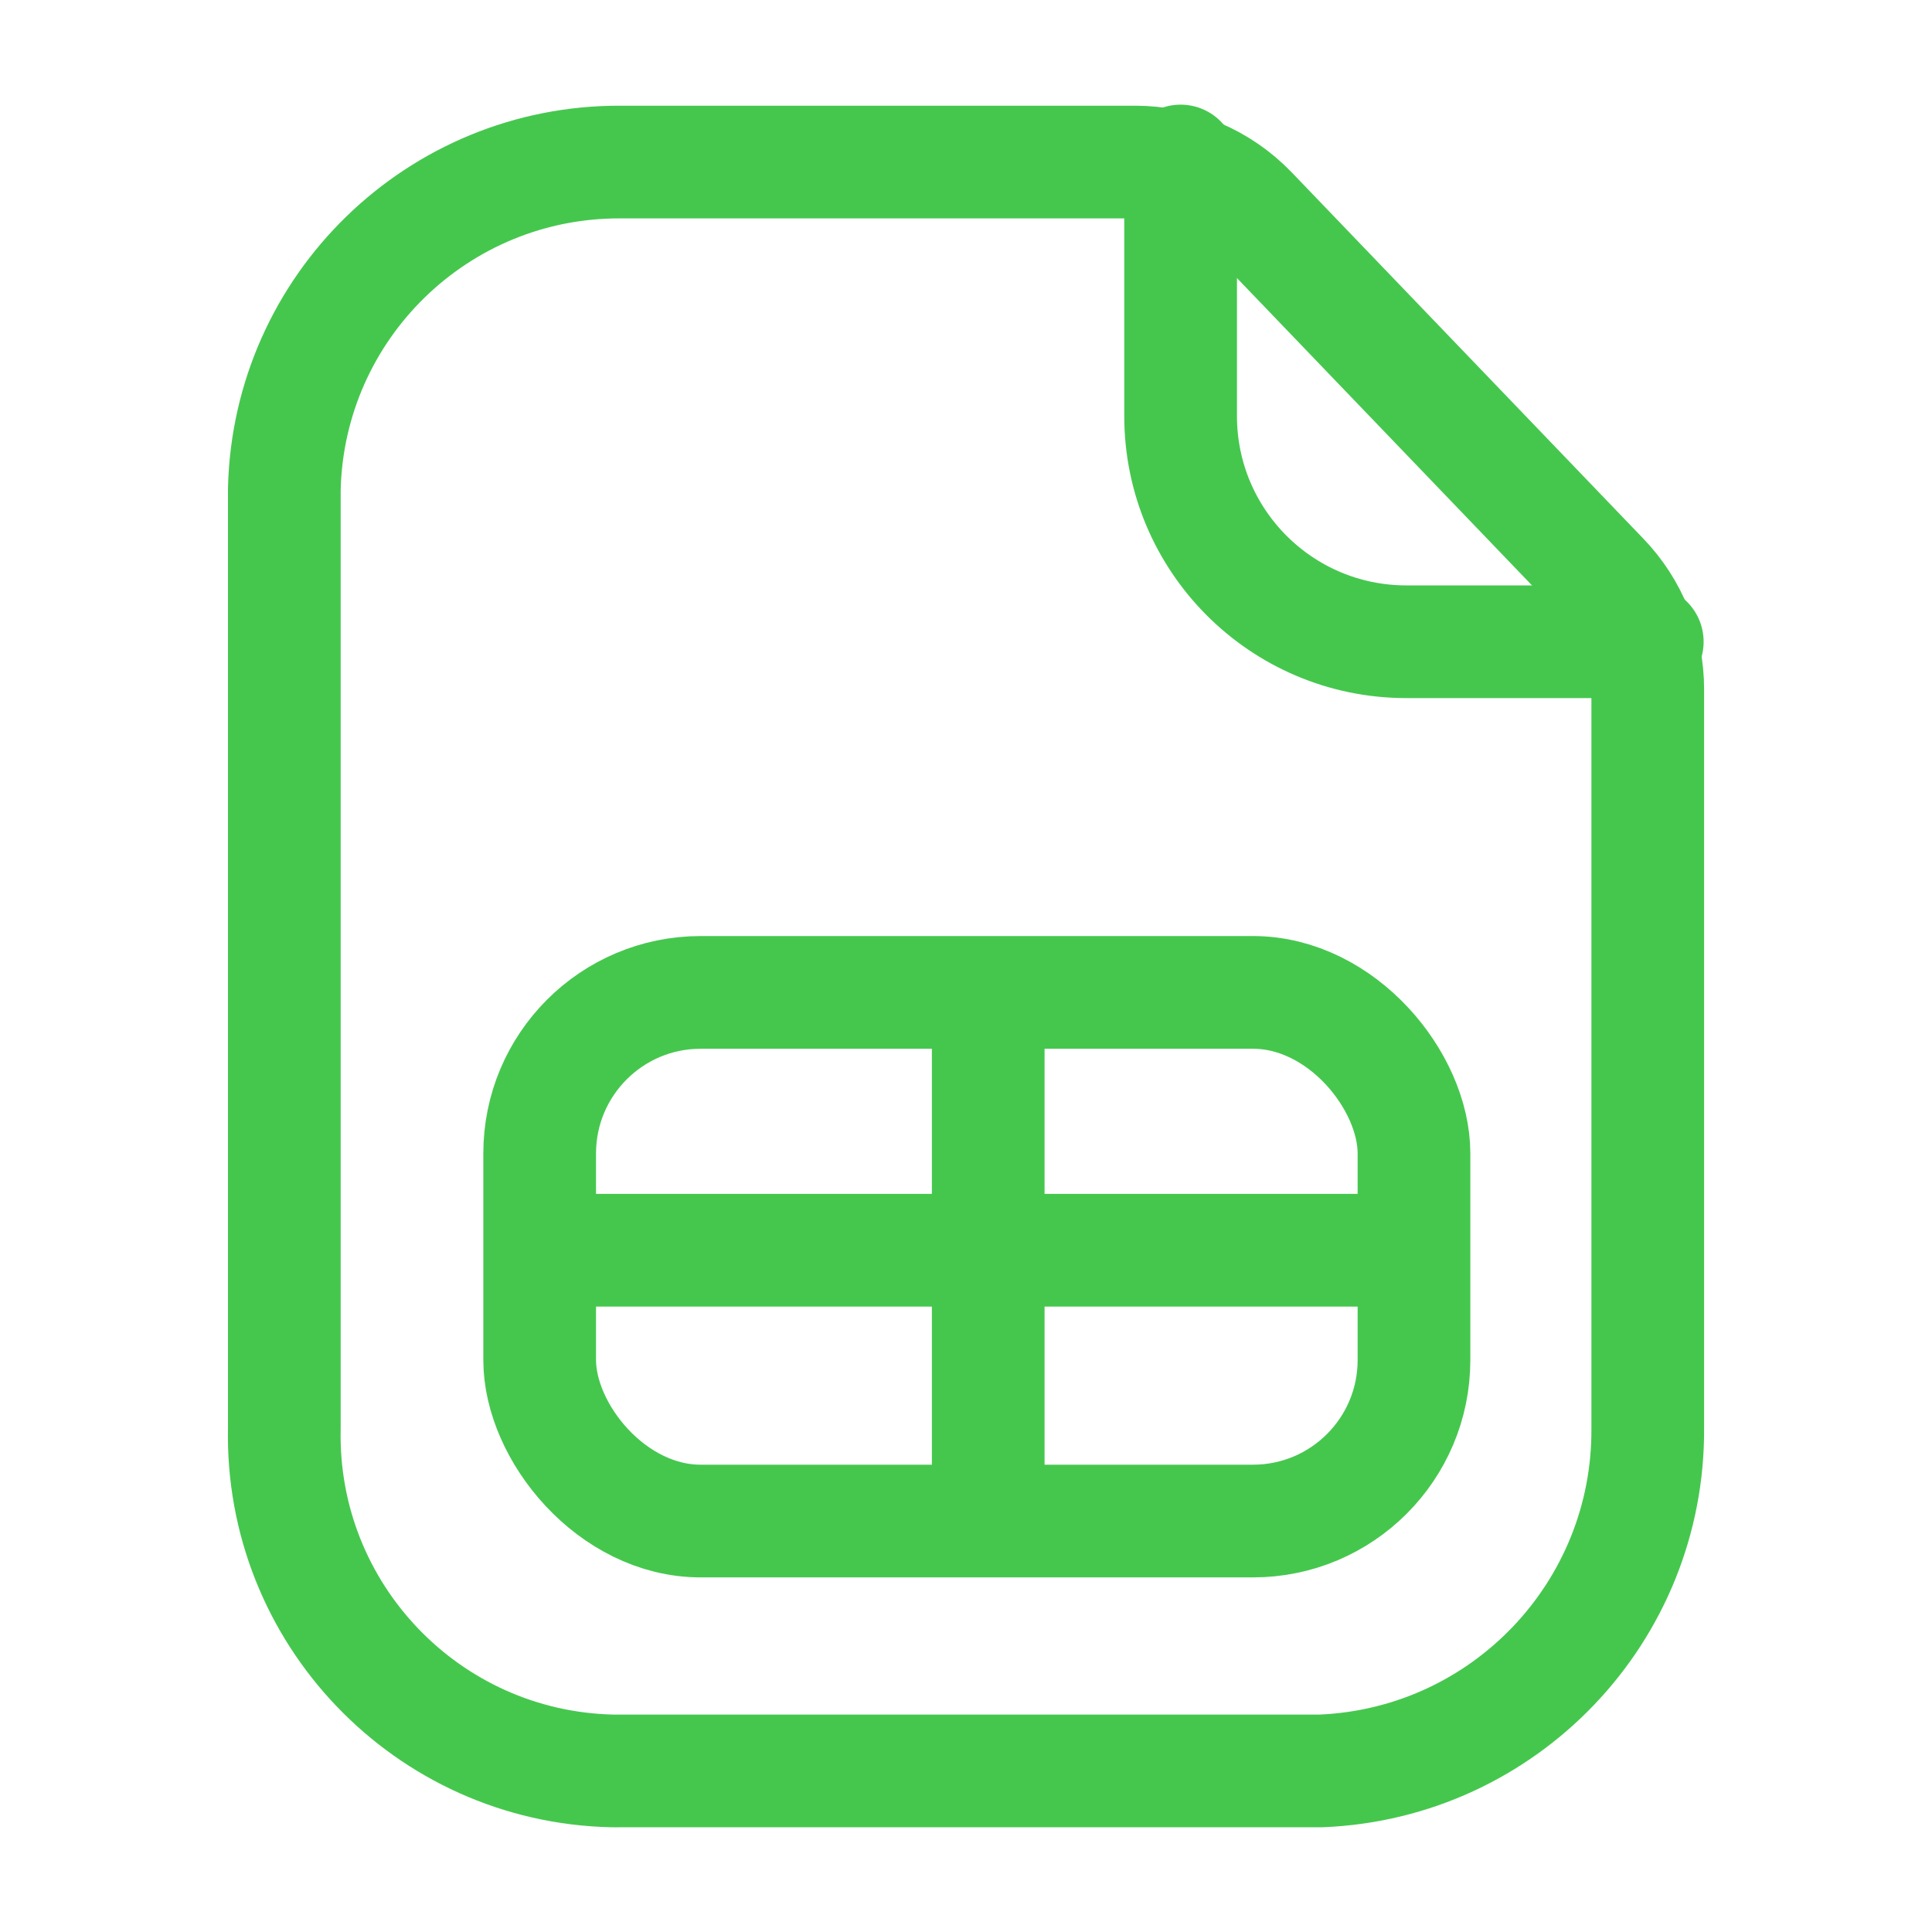
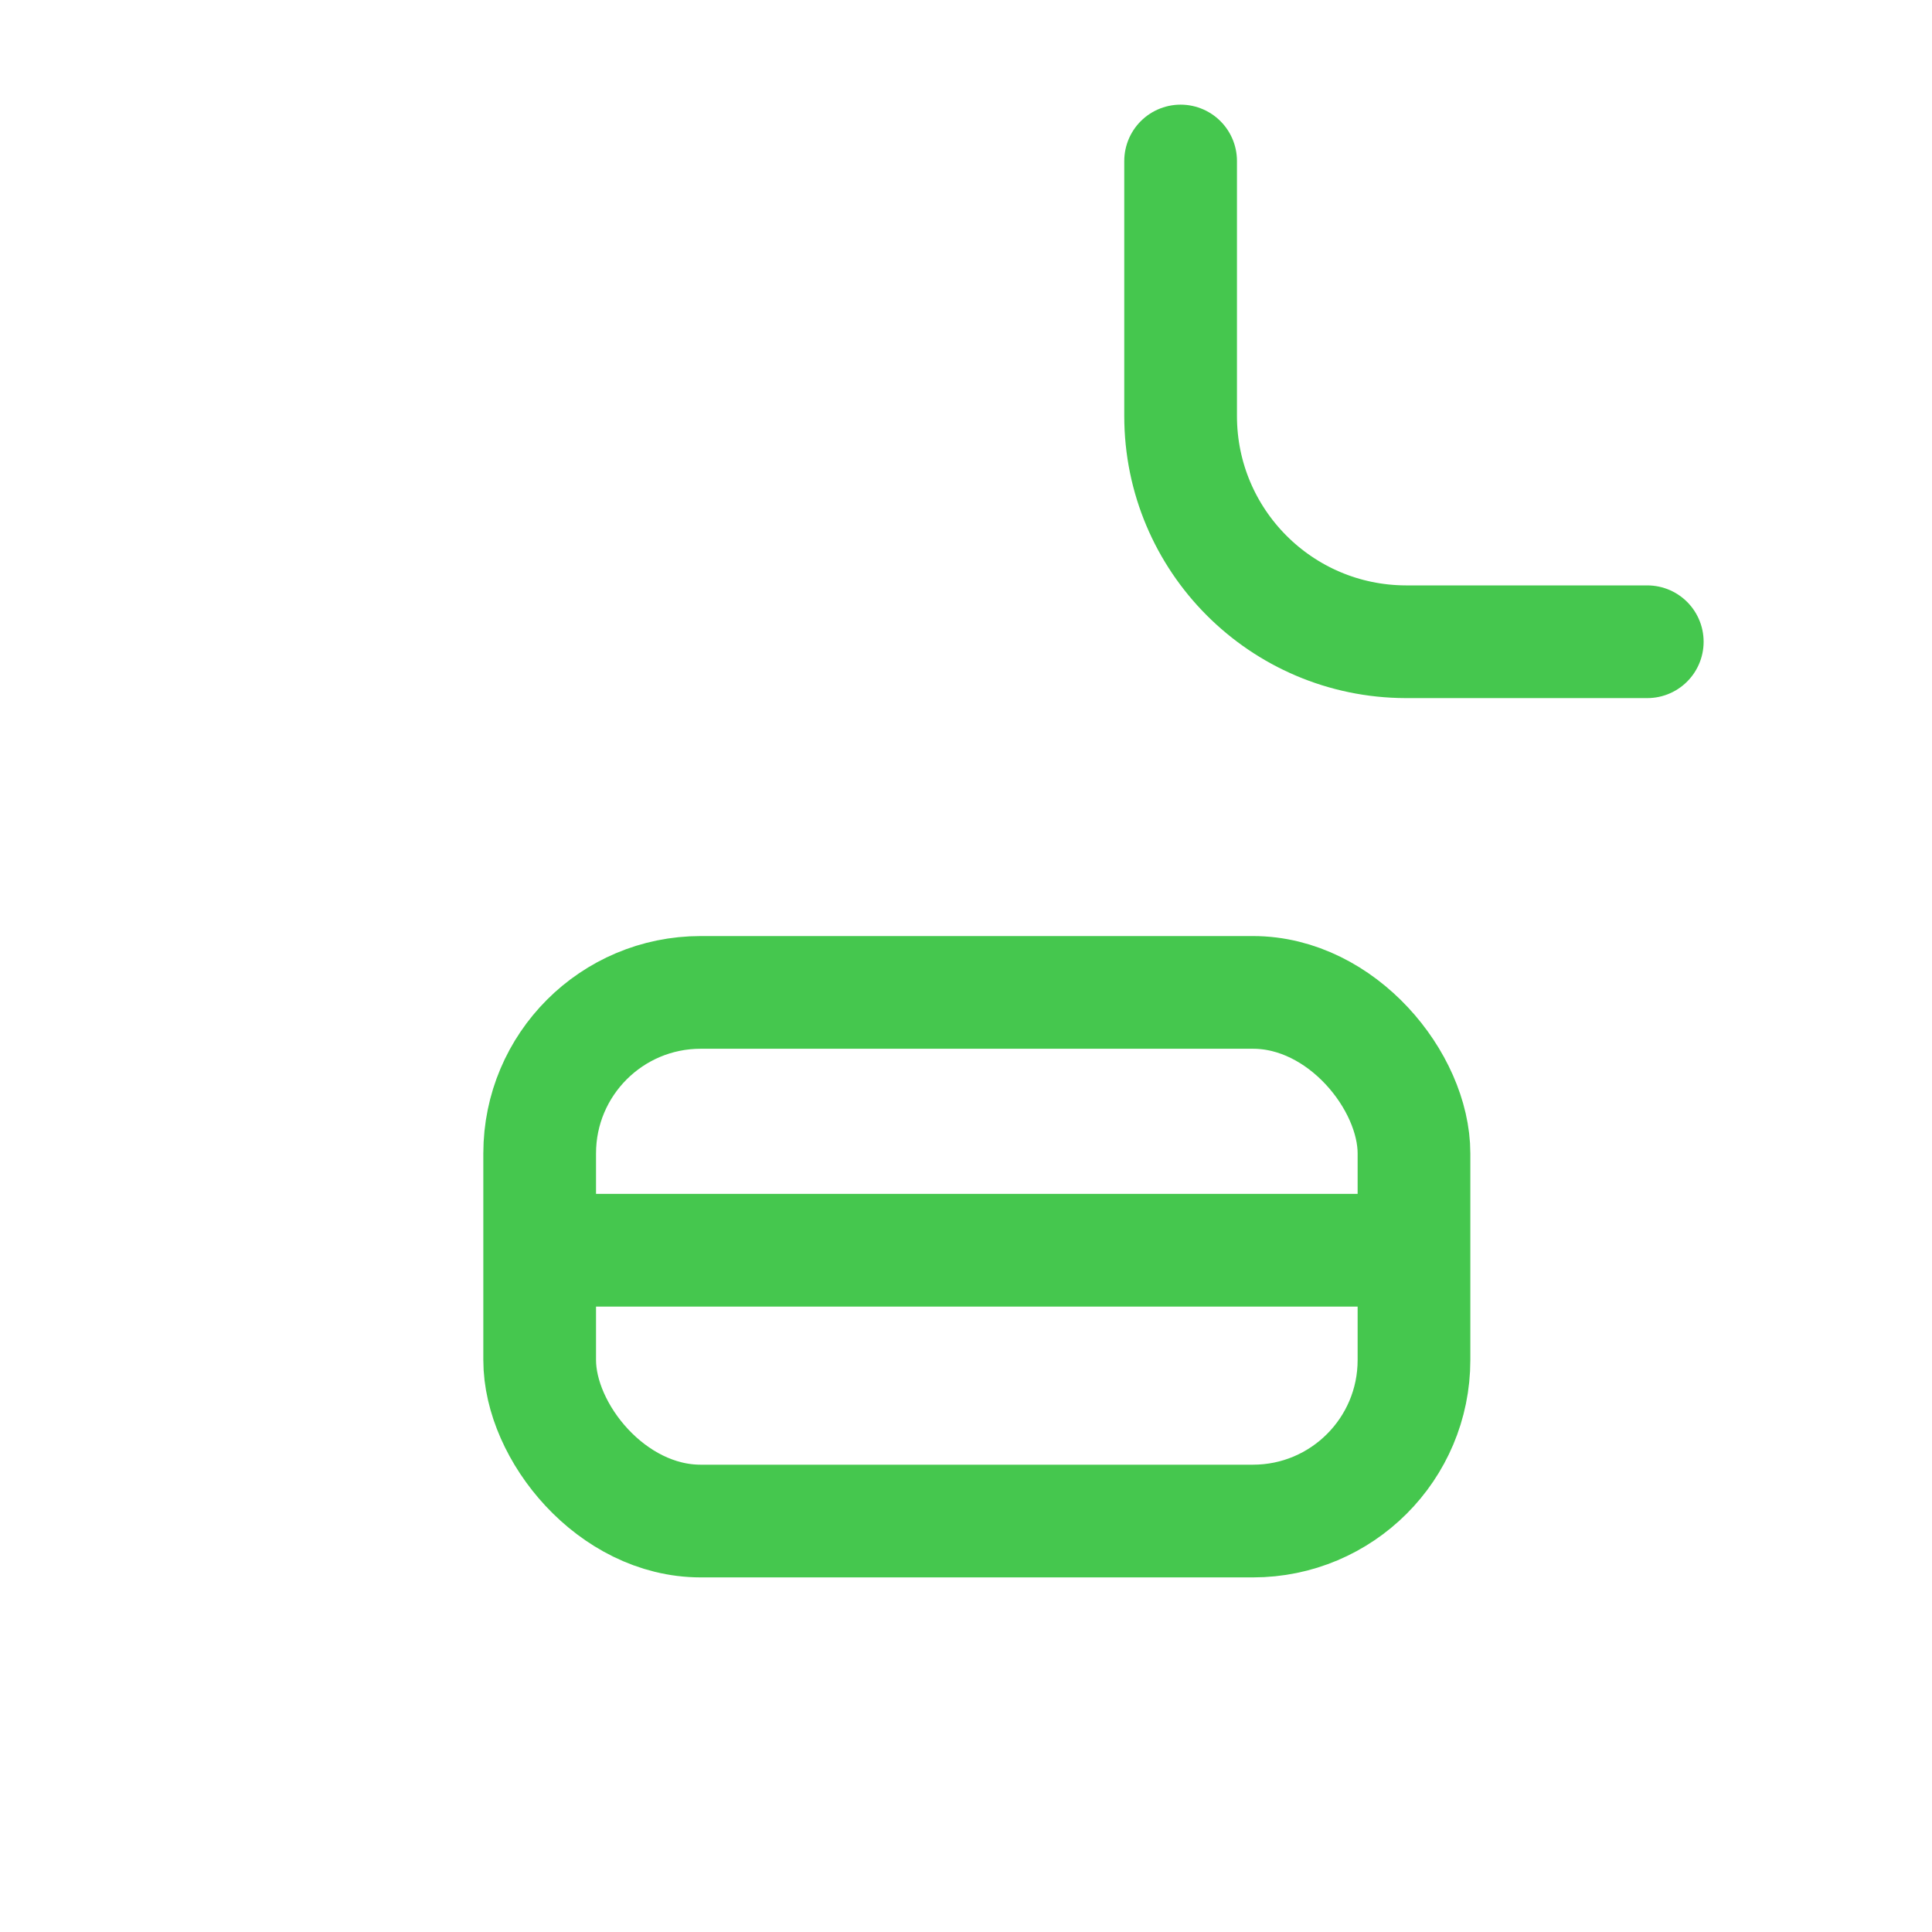
<svg xmlns="http://www.w3.org/2000/svg" width="24" height="24" viewBox="0 0 24 24" fill="none">
-   <path fill-rule="evenodd" clip-rule="evenodd" d="M15.543 2.628C15.166 2.235 14.645 2.013 14.1 2.013H7.708C5.442 2.004 3.586 3.81 3.532 6.074V17.74C3.482 20.041 5.306 21.948 7.607 21.999C7.641 21.999 7.674 22 7.708 21.999H16.408C18.688 21.907 20.485 20.023 20.469 17.74V8.563C20.469 8.047 20.269 7.55 19.911 7.178L15.543 2.628Z" stroke="#45C74E" stroke-width="1.4" stroke-linecap="round" stroke-linejoin="round" />
  <path d="M14.666 2V5.168C14.666 6.714 15.917 7.968 17.463 7.972H20.463" stroke="#45C74E" stroke-width="1.4" stroke-linecap="round" stroke-linejoin="round" />
  <rect x="6.704" y="12.328" width="10.861" height="6.567" rx="2" stroke="#45C74E" stroke-width="1.4" stroke-linecap="round" stroke-linejoin="round" />
  <line x1="7.155" y1="15.531" x2="17.141" y2="15.531" stroke="#45C74E" stroke-width="1.4" stroke-linecap="round" stroke-linejoin="round" />
-   <line x1="12.276" y1="12.522" x2="12.276" y2="18.778" stroke="#45C74E" stroke-width="1.4" stroke-linecap="round" stroke-linejoin="round" />
</svg>